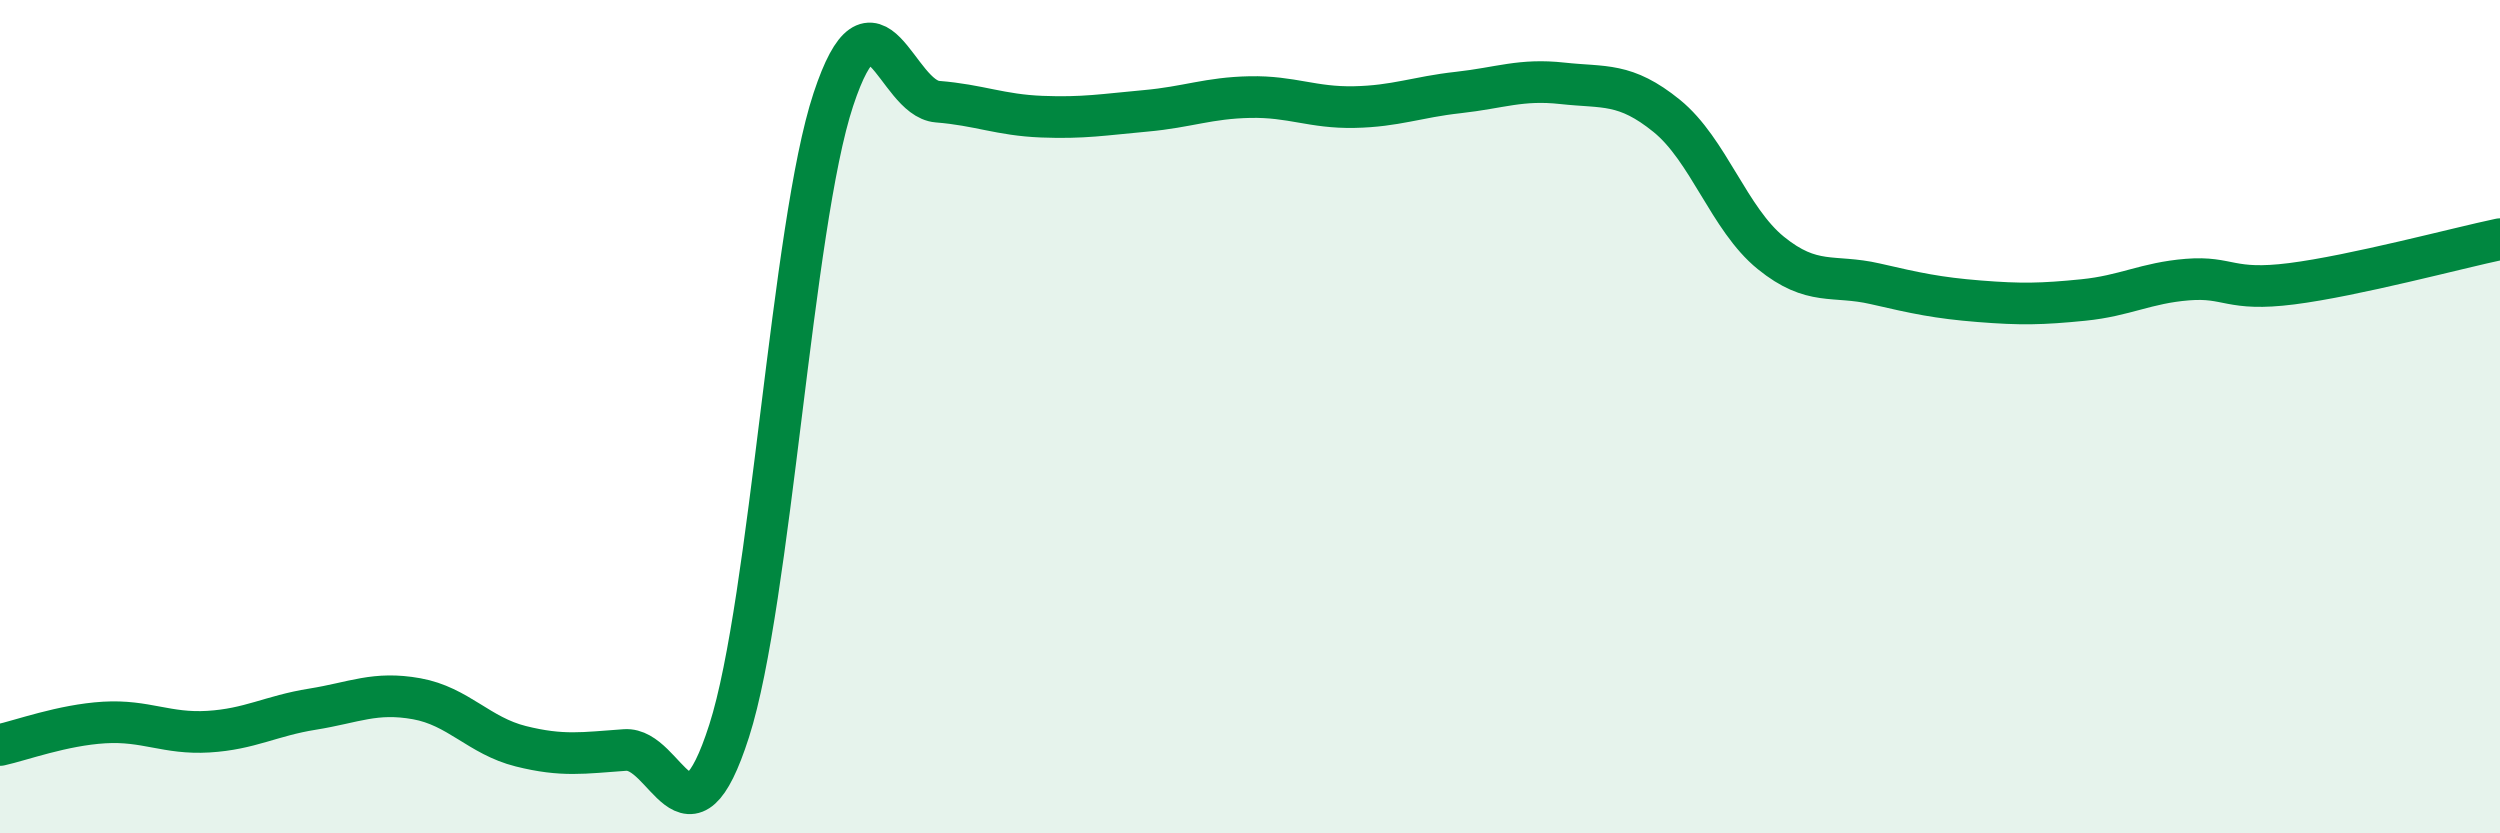
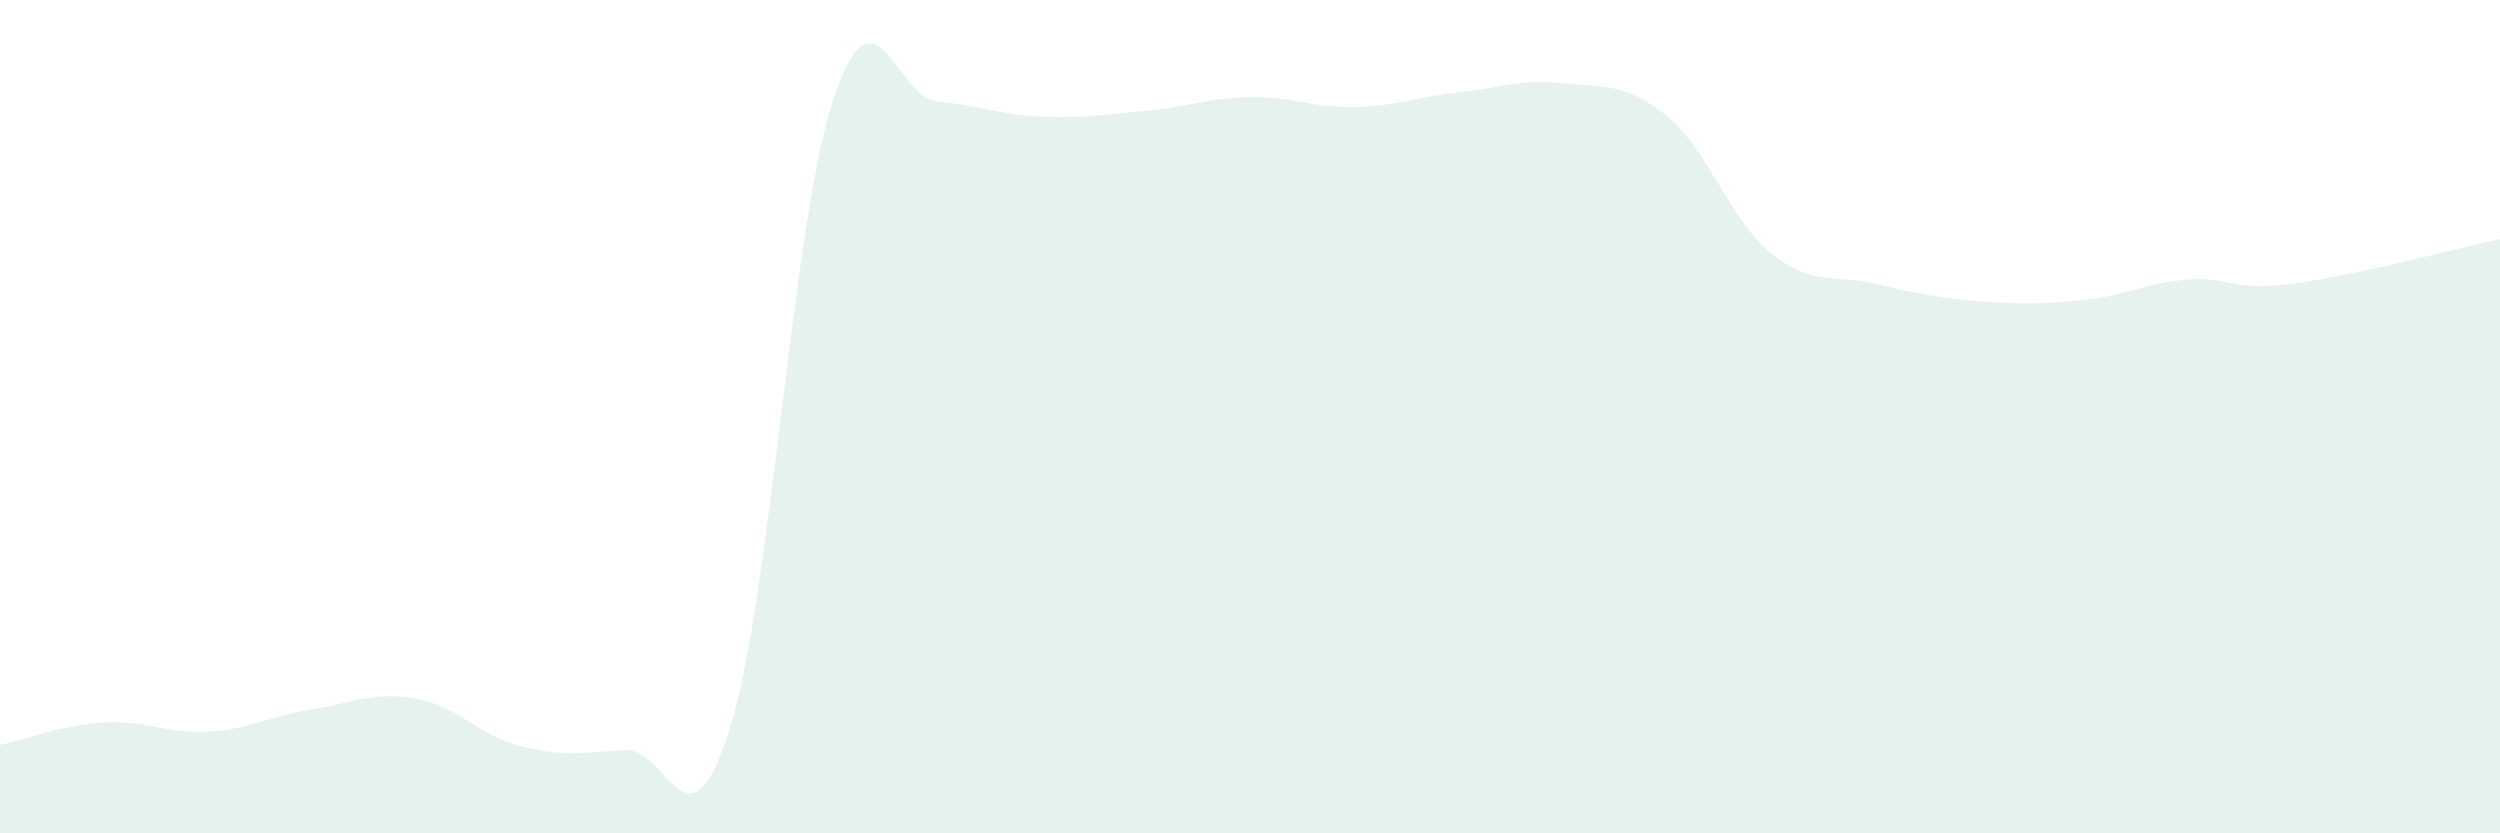
<svg xmlns="http://www.w3.org/2000/svg" width="60" height="20" viewBox="0 0 60 20">
  <path d="M 0,17.88 C 0.5,17.77 1.5,17.4 2.5,17.34 C 3.5,17.28 4,17.62 5,17.56 C 6,17.5 6.5,17.18 7.5,17.02 C 8.5,16.86 9,16.59 10,16.77 C 11,16.95 11.5,17.66 12.5,17.91 C 13.5,18.16 14,18.07 15,18 C 16,17.93 16.5,20.66 17.5,17.54 C 18.5,14.42 19,5.41 20,2.39 C 21,-0.63 21.5,2.36 22.5,2.44 C 23.5,2.52 24,2.76 25,2.8 C 26,2.84 26.5,2.75 27.5,2.66 C 28.5,2.57 29,2.35 30,2.33 C 31,2.31 31.5,2.59 32.5,2.57 C 33.5,2.55 34,2.33 35,2.22 C 36,2.11 36.5,1.89 37.5,2 C 38.5,2.11 39,1.97 40,2.78 C 41,3.59 41.5,5.26 42.5,6.07 C 43.5,6.88 44,6.58 45,6.81 C 46,7.04 46.5,7.15 47.5,7.23 C 48.5,7.31 49,7.3 50,7.2 C 51,7.1 51.5,6.79 52.5,6.71 C 53.5,6.63 53.5,7 55,6.81 C 56.5,6.62 59,5.95 60,5.74L60 20L0 20Z" fill="#008740" opacity="0.1" stroke-linecap="round" stroke-linejoin="round" />
-   <path d="M 0,17.88 C 0.5,17.77 1.5,17.4 2.5,17.34 C 3.5,17.28 4,17.62 5,17.56 C 6,17.5 6.5,17.18 7.5,17.02 C 8.5,16.86 9,16.59 10,16.77 C 11,16.95 11.5,17.66 12.5,17.91 C 13.5,18.16 14,18.07 15,18 C 16,17.93 16.5,20.66 17.5,17.54 C 18.5,14.42 19,5.41 20,2.39 C 21,-0.63 21.5,2.36 22.5,2.44 C 23.5,2.52 24,2.76 25,2.8 C 26,2.84 26.5,2.75 27.5,2.66 C 28.5,2.57 29,2.35 30,2.33 C 31,2.31 31.5,2.59 32.5,2.57 C 33.5,2.55 34,2.33 35,2.22 C 36,2.11 36.5,1.89 37.5,2 C 38.5,2.11 39,1.97 40,2.78 C 41,3.59 41.5,5.26 42.5,6.07 C 43.5,6.88 44,6.58 45,6.81 C 46,7.04 46.5,7.15 47.5,7.23 C 48.5,7.31 49,7.3 50,7.2 C 51,7.1 51.5,6.79 52.5,6.71 C 53.5,6.63 53.5,7 55,6.81 C 56.5,6.62 59,5.95 60,5.74" stroke="#008740" stroke-width="1" fill="none" stroke-linecap="round" stroke-linejoin="round" />
</svg>